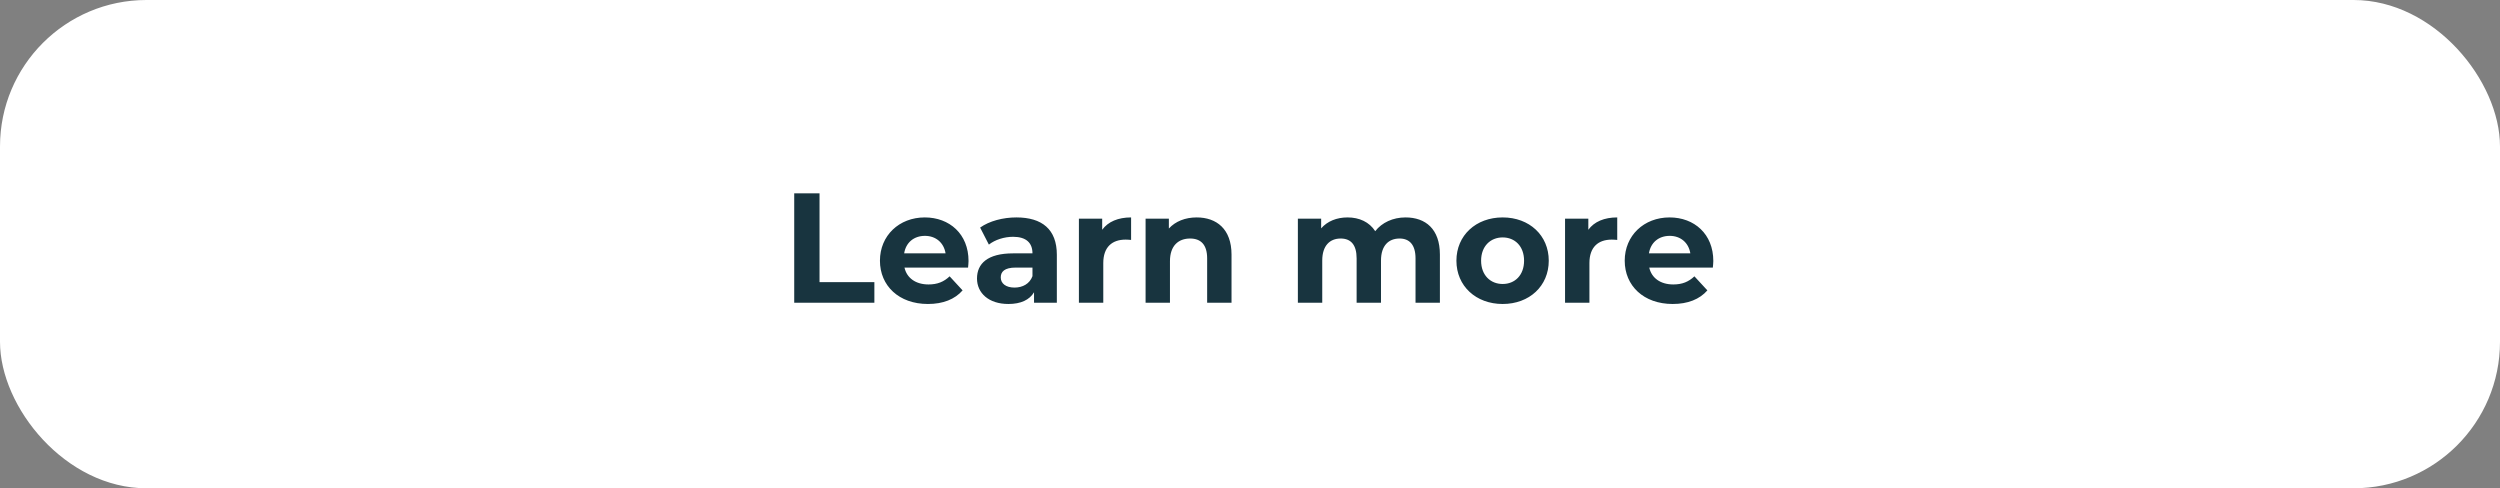
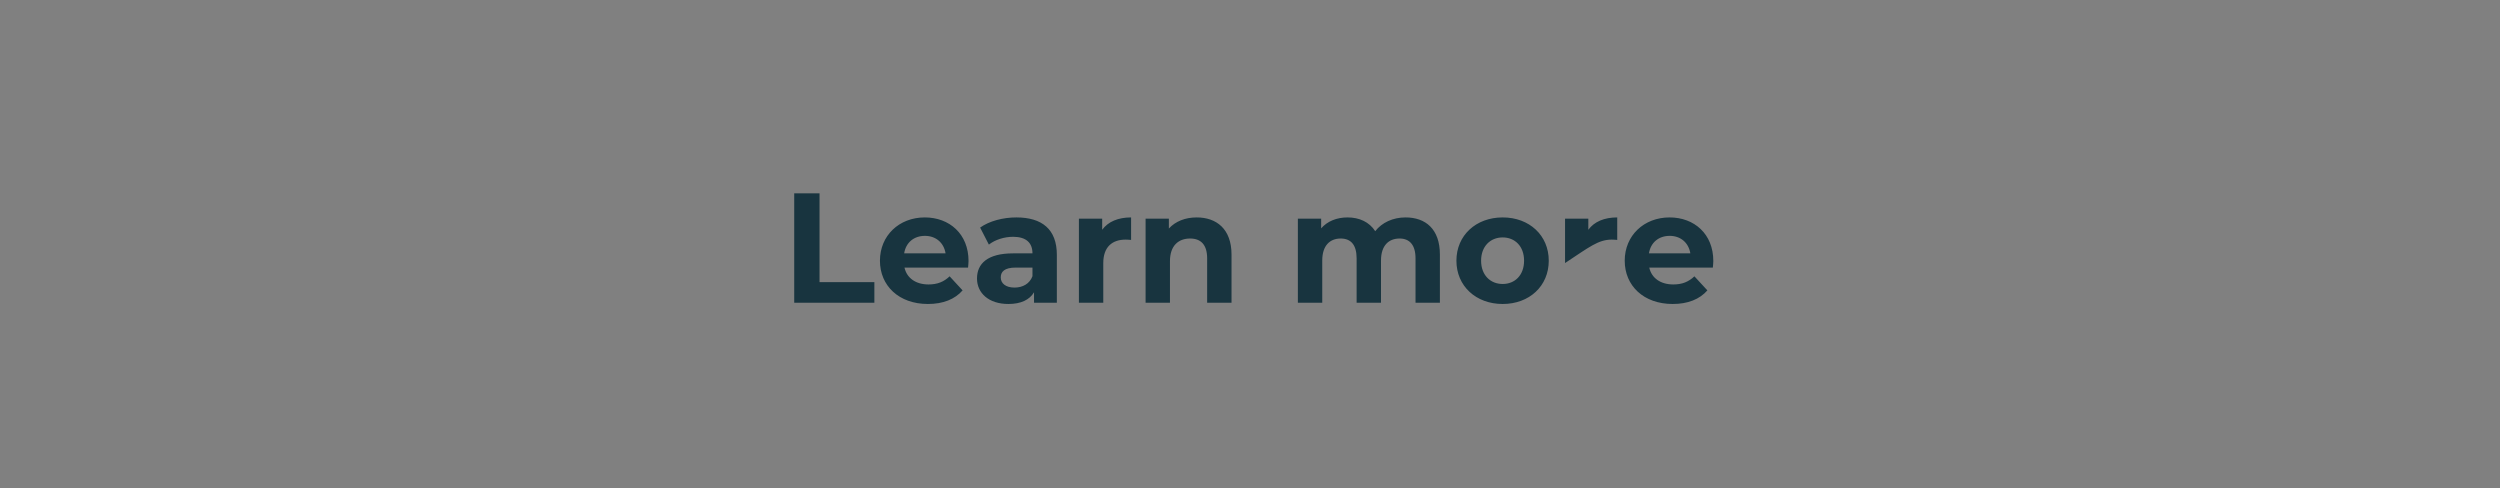
<svg xmlns="http://www.w3.org/2000/svg" width="256" height="50" viewBox="0 0 256 50" fill="none">
  <rect x="0" y="0" width="256" height="50" fill="#808080" stroke="none" />
-   <rect width="256" height="50" rx="15" fill="white" />
-   <path d="M81.328 31H89.536V28.888H83.92V19.8H81.328V31ZM99.178 26.728C99.178 23.96 97.226 22.264 94.698 22.264C92.074 22.264 90.106 24.12 90.106 26.696C90.106 29.256 92.042 31.128 95.018 31.128C96.57 31.128 97.77 30.648 98.57 29.736L97.242 28.296C96.65 28.856 95.994 29.128 95.082 29.128C93.77 29.128 92.858 28.472 92.618 27.4H99.13C99.146 27.192 99.178 26.92 99.178 26.728ZM94.714 24.152C95.834 24.152 96.65 24.856 96.826 25.944H92.586C92.762 24.84 93.578 24.152 94.714 24.152ZM104.077 22.264C102.701 22.264 101.309 22.632 100.365 23.304L101.261 25.048C101.885 24.552 102.829 24.248 103.741 24.248C105.085 24.248 105.725 24.872 105.725 25.944H103.741C101.117 25.944 100.045 27 100.045 28.52C100.045 30.008 101.245 31.128 103.261 31.128C104.525 31.128 105.421 30.712 105.885 29.928V31H108.221V26.088C108.221 23.48 106.701 22.264 104.077 22.264ZM103.885 29.448C103.005 29.448 102.477 29.032 102.477 28.408C102.477 27.832 102.845 27.4 104.013 27.4H105.725V28.28C105.437 29.064 104.717 29.448 103.885 29.448ZM112.864 23.528V22.392H110.48V31H112.976V26.936C112.976 25.288 113.888 24.536 115.264 24.536C115.456 24.536 115.616 24.552 115.824 24.568V22.264C114.496 22.264 113.472 22.696 112.864 23.528ZM122.54 22.264C121.372 22.264 120.364 22.664 119.692 23.4V22.392H117.308V31H119.804V26.744C119.804 25.16 120.668 24.424 121.868 24.424C122.972 24.424 123.612 25.064 123.612 26.456V31H126.108V26.072C126.108 23.448 124.572 22.264 122.54 22.264ZM143.926 22.264C142.63 22.264 141.51 22.792 140.822 23.672C140.214 22.728 139.19 22.264 137.99 22.264C136.886 22.264 135.926 22.648 135.286 23.384V22.392H132.902V31H135.398V26.68C135.398 25.144 136.182 24.424 137.286 24.424C138.326 24.424 138.918 25.064 138.918 26.456V31H141.414V26.68C141.414 25.144 142.198 24.424 143.318 24.424C144.326 24.424 144.95 25.064 144.95 26.456V31H147.446V26.072C147.446 23.448 145.974 22.264 143.926 22.264ZM153.873 31.128C156.609 31.128 158.593 29.288 158.593 26.696C158.593 24.104 156.609 22.264 153.873 22.264C151.137 22.264 149.137 24.104 149.137 26.696C149.137 29.288 151.137 31.128 153.873 31.128ZM153.873 29.08C152.625 29.08 151.665 28.184 151.665 26.696C151.665 25.208 152.625 24.312 153.873 24.312C155.121 24.312 156.065 25.208 156.065 26.696C156.065 28.184 155.121 29.08 153.873 29.08ZM162.645 23.528V22.392H160.261V31H162.757V26.936C162.757 25.288 163.669 24.536 165.045 24.536C165.237 24.536 165.397 24.552 165.605 24.568V22.264C164.277 22.264 163.253 22.696 162.645 23.528ZM175.443 26.728C175.443 23.96 173.491 22.264 170.963 22.264C168.339 22.264 166.371 24.12 166.371 26.696C166.371 29.256 168.307 31.128 171.283 31.128C172.835 31.128 174.035 30.648 174.835 29.736L173.507 28.296C172.915 28.856 172.259 29.128 171.347 29.128C170.035 29.128 169.123 28.472 168.883 27.4H175.395C175.411 27.192 175.443 26.92 175.443 26.728ZM170.979 24.152C172.099 24.152 172.915 24.856 173.091 25.944H168.851C169.027 24.84 169.843 24.152 170.979 24.152Z" fill="#18343F" />
+   <path d="M81.328 31H89.536V28.888H83.92V19.8H81.328V31ZM99.178 26.728C99.178 23.96 97.226 22.264 94.698 22.264C92.074 22.264 90.106 24.12 90.106 26.696C90.106 29.256 92.042 31.128 95.018 31.128C96.57 31.128 97.77 30.648 98.57 29.736L97.242 28.296C96.65 28.856 95.994 29.128 95.082 29.128C93.77 29.128 92.858 28.472 92.618 27.4H99.13C99.146 27.192 99.178 26.92 99.178 26.728ZM94.714 24.152C95.834 24.152 96.65 24.856 96.826 25.944H92.586C92.762 24.84 93.578 24.152 94.714 24.152ZM104.077 22.264C102.701 22.264 101.309 22.632 100.365 23.304L101.261 25.048C101.885 24.552 102.829 24.248 103.741 24.248C105.085 24.248 105.725 24.872 105.725 25.944H103.741C101.117 25.944 100.045 27 100.045 28.52C100.045 30.008 101.245 31.128 103.261 31.128C104.525 31.128 105.421 30.712 105.885 29.928V31H108.221V26.088C108.221 23.48 106.701 22.264 104.077 22.264ZM103.885 29.448C103.005 29.448 102.477 29.032 102.477 28.408C102.477 27.832 102.845 27.4 104.013 27.4H105.725V28.28C105.437 29.064 104.717 29.448 103.885 29.448ZM112.864 23.528V22.392H110.48V31H112.976V26.936C112.976 25.288 113.888 24.536 115.264 24.536C115.456 24.536 115.616 24.552 115.824 24.568V22.264C114.496 22.264 113.472 22.696 112.864 23.528ZM122.54 22.264C121.372 22.264 120.364 22.664 119.692 23.4V22.392H117.308V31H119.804V26.744C119.804 25.16 120.668 24.424 121.868 24.424C122.972 24.424 123.612 25.064 123.612 26.456V31H126.108V26.072C126.108 23.448 124.572 22.264 122.54 22.264ZM143.926 22.264C142.63 22.264 141.51 22.792 140.822 23.672C140.214 22.728 139.19 22.264 137.99 22.264C136.886 22.264 135.926 22.648 135.286 23.384V22.392H132.902V31H135.398V26.68C135.398 25.144 136.182 24.424 137.286 24.424C138.326 24.424 138.918 25.064 138.918 26.456V31H141.414V26.68C141.414 25.144 142.198 24.424 143.318 24.424C144.326 24.424 144.95 25.064 144.95 26.456V31H147.446V26.072C147.446 23.448 145.974 22.264 143.926 22.264ZM153.873 31.128C156.609 31.128 158.593 29.288 158.593 26.696C158.593 24.104 156.609 22.264 153.873 22.264C151.137 22.264 149.137 24.104 149.137 26.696C149.137 29.288 151.137 31.128 153.873 31.128ZM153.873 29.08C152.625 29.08 151.665 28.184 151.665 26.696C151.665 25.208 152.625 24.312 153.873 24.312C155.121 24.312 156.065 25.208 156.065 26.696C156.065 28.184 155.121 29.08 153.873 29.08ZM162.645 23.528V22.392H160.261V31V26.936C162.757 25.288 163.669 24.536 165.045 24.536C165.237 24.536 165.397 24.552 165.605 24.568V22.264C164.277 22.264 163.253 22.696 162.645 23.528ZM175.443 26.728C175.443 23.96 173.491 22.264 170.963 22.264C168.339 22.264 166.371 24.12 166.371 26.696C166.371 29.256 168.307 31.128 171.283 31.128C172.835 31.128 174.035 30.648 174.835 29.736L173.507 28.296C172.915 28.856 172.259 29.128 171.347 29.128C170.035 29.128 169.123 28.472 168.883 27.4H175.395C175.411 27.192 175.443 26.92 175.443 26.728ZM170.979 24.152C172.099 24.152 172.915 24.856 173.091 25.944H168.851C169.027 24.84 169.843 24.152 170.979 24.152Z" fill="#18343F" />
</svg>